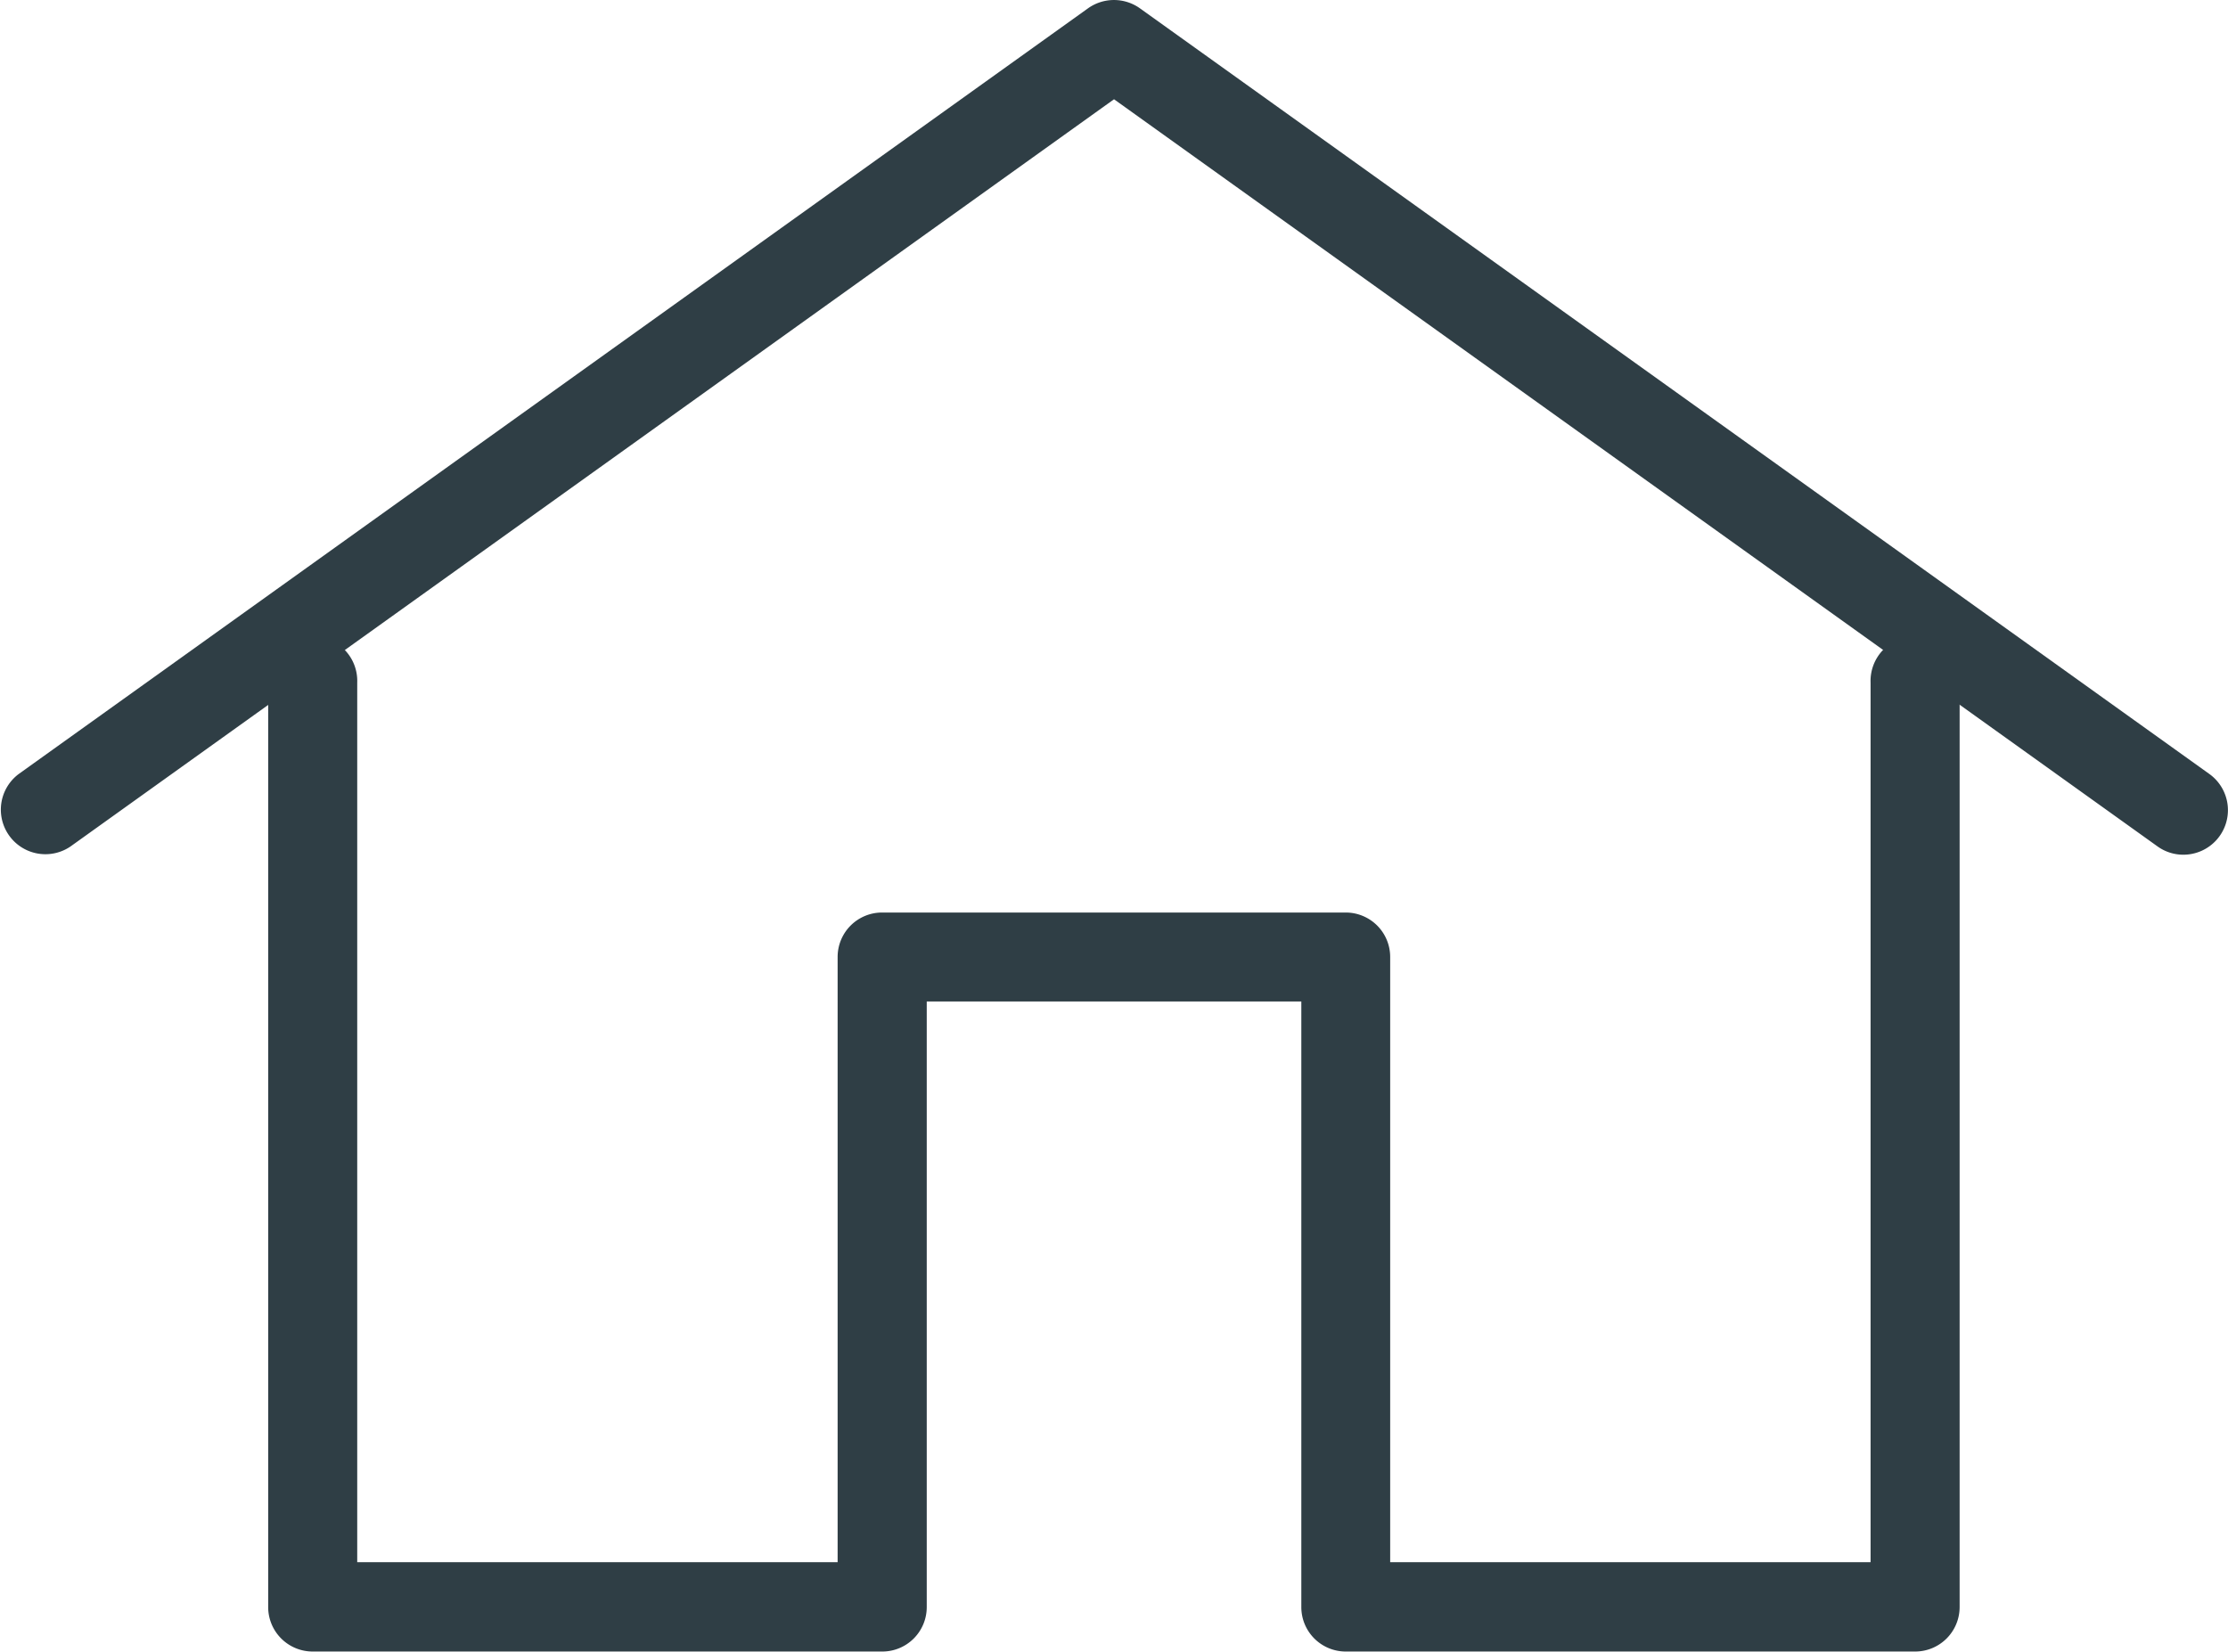
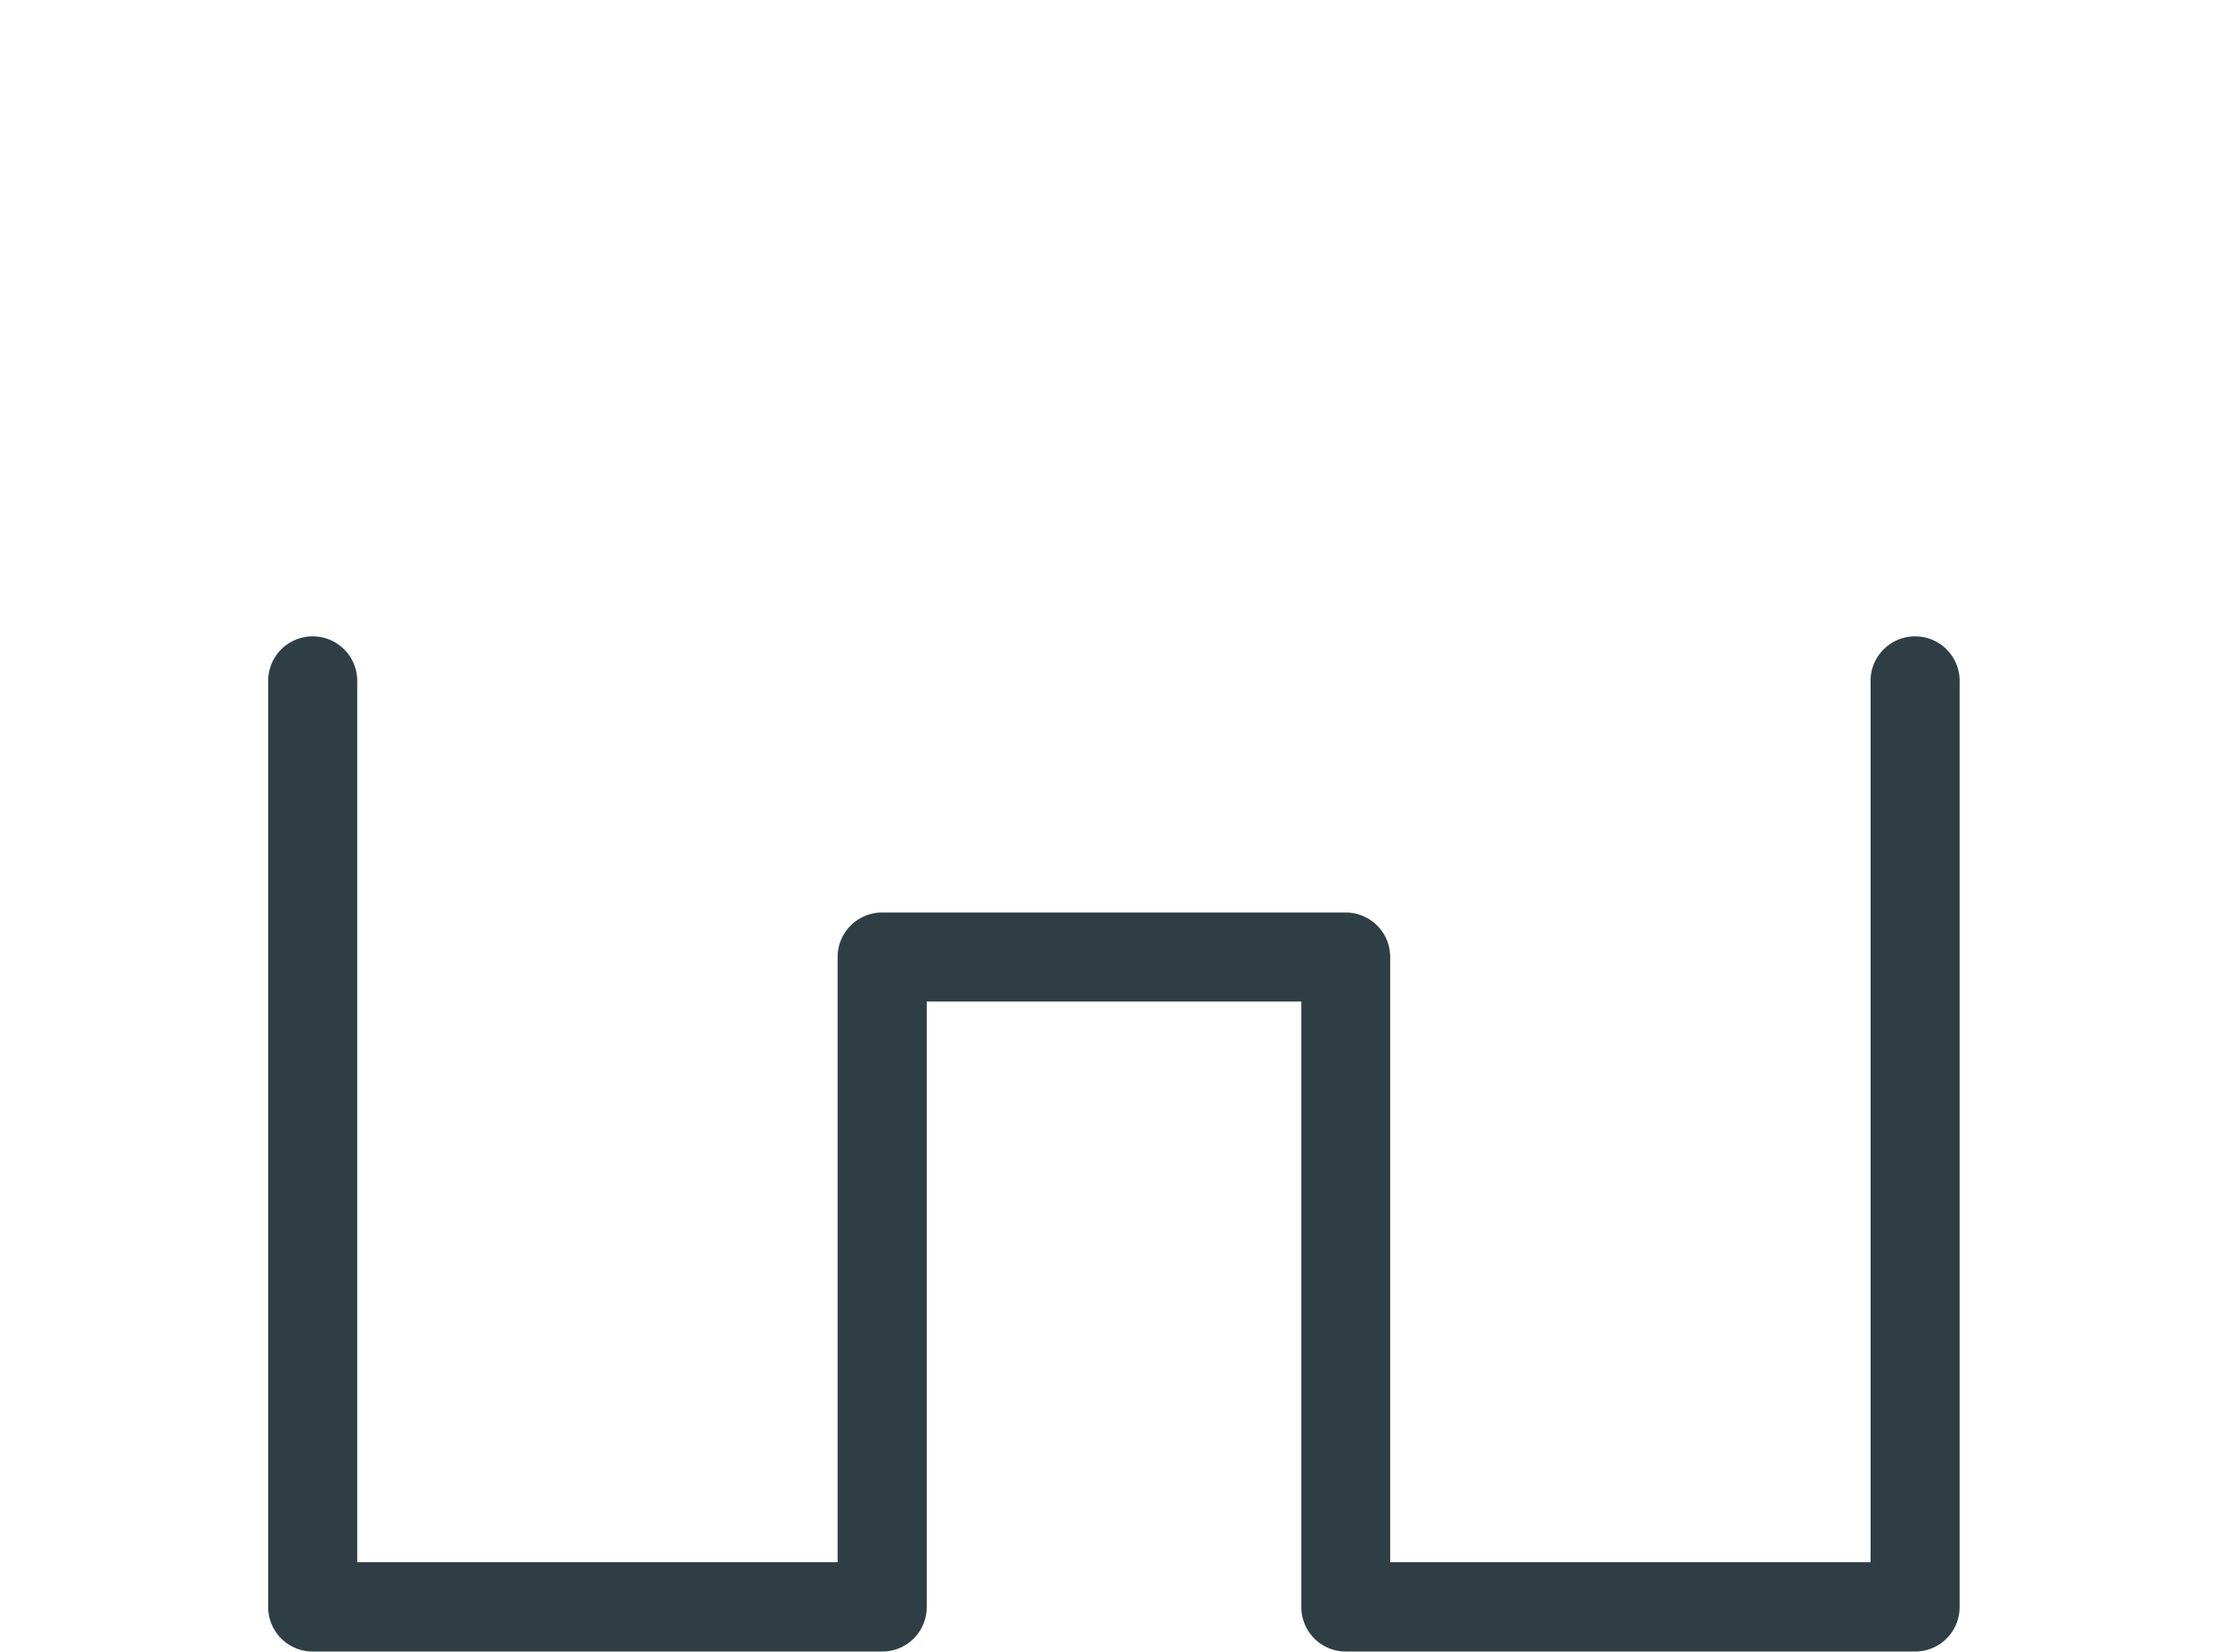
<svg xmlns="http://www.w3.org/2000/svg" width="34.403" height="25.507" viewBox="0 0 34.403 25.507">
  <g id="ホーム" transform="translate(-13.726 -18.636)">
    <path id="パス_89" data-name="パス 89" d="M35.044,30.98H26.251a.686.686,0,0,1-.686-.688V20.941H19.781v9.351a.686.686,0,0,1-.686.688H10.3a.687.687,0,0,1-.688-.688V16.016a.688.688,0,1,1,1.375,0V29.6h7.418V20.255a.686.686,0,0,1,.688-.688h7.156a.686.686,0,0,1,.688.688V29.6h7.418V16.016a.688.688,0,1,1,1.375,0V30.292a.687.687,0,0,1-.688.688" transform="translate(8.255 13.162)" fill="#2f3e45" />
-     <path id="パス_90" data-name="パス 90" d="M41.1,23.226a.681.681,0,0,1-.4-.128L24.587,11.559,8.472,23.1a.688.688,0,0,1-.8-1.119L24.186,10.154a.69.69,0,0,1,.8,0L41.5,21.979a.688.688,0,0,1-.4,1.247" transform="translate(6.341 8.61)" fill="#2f3e45" />
  </g>
</svg>